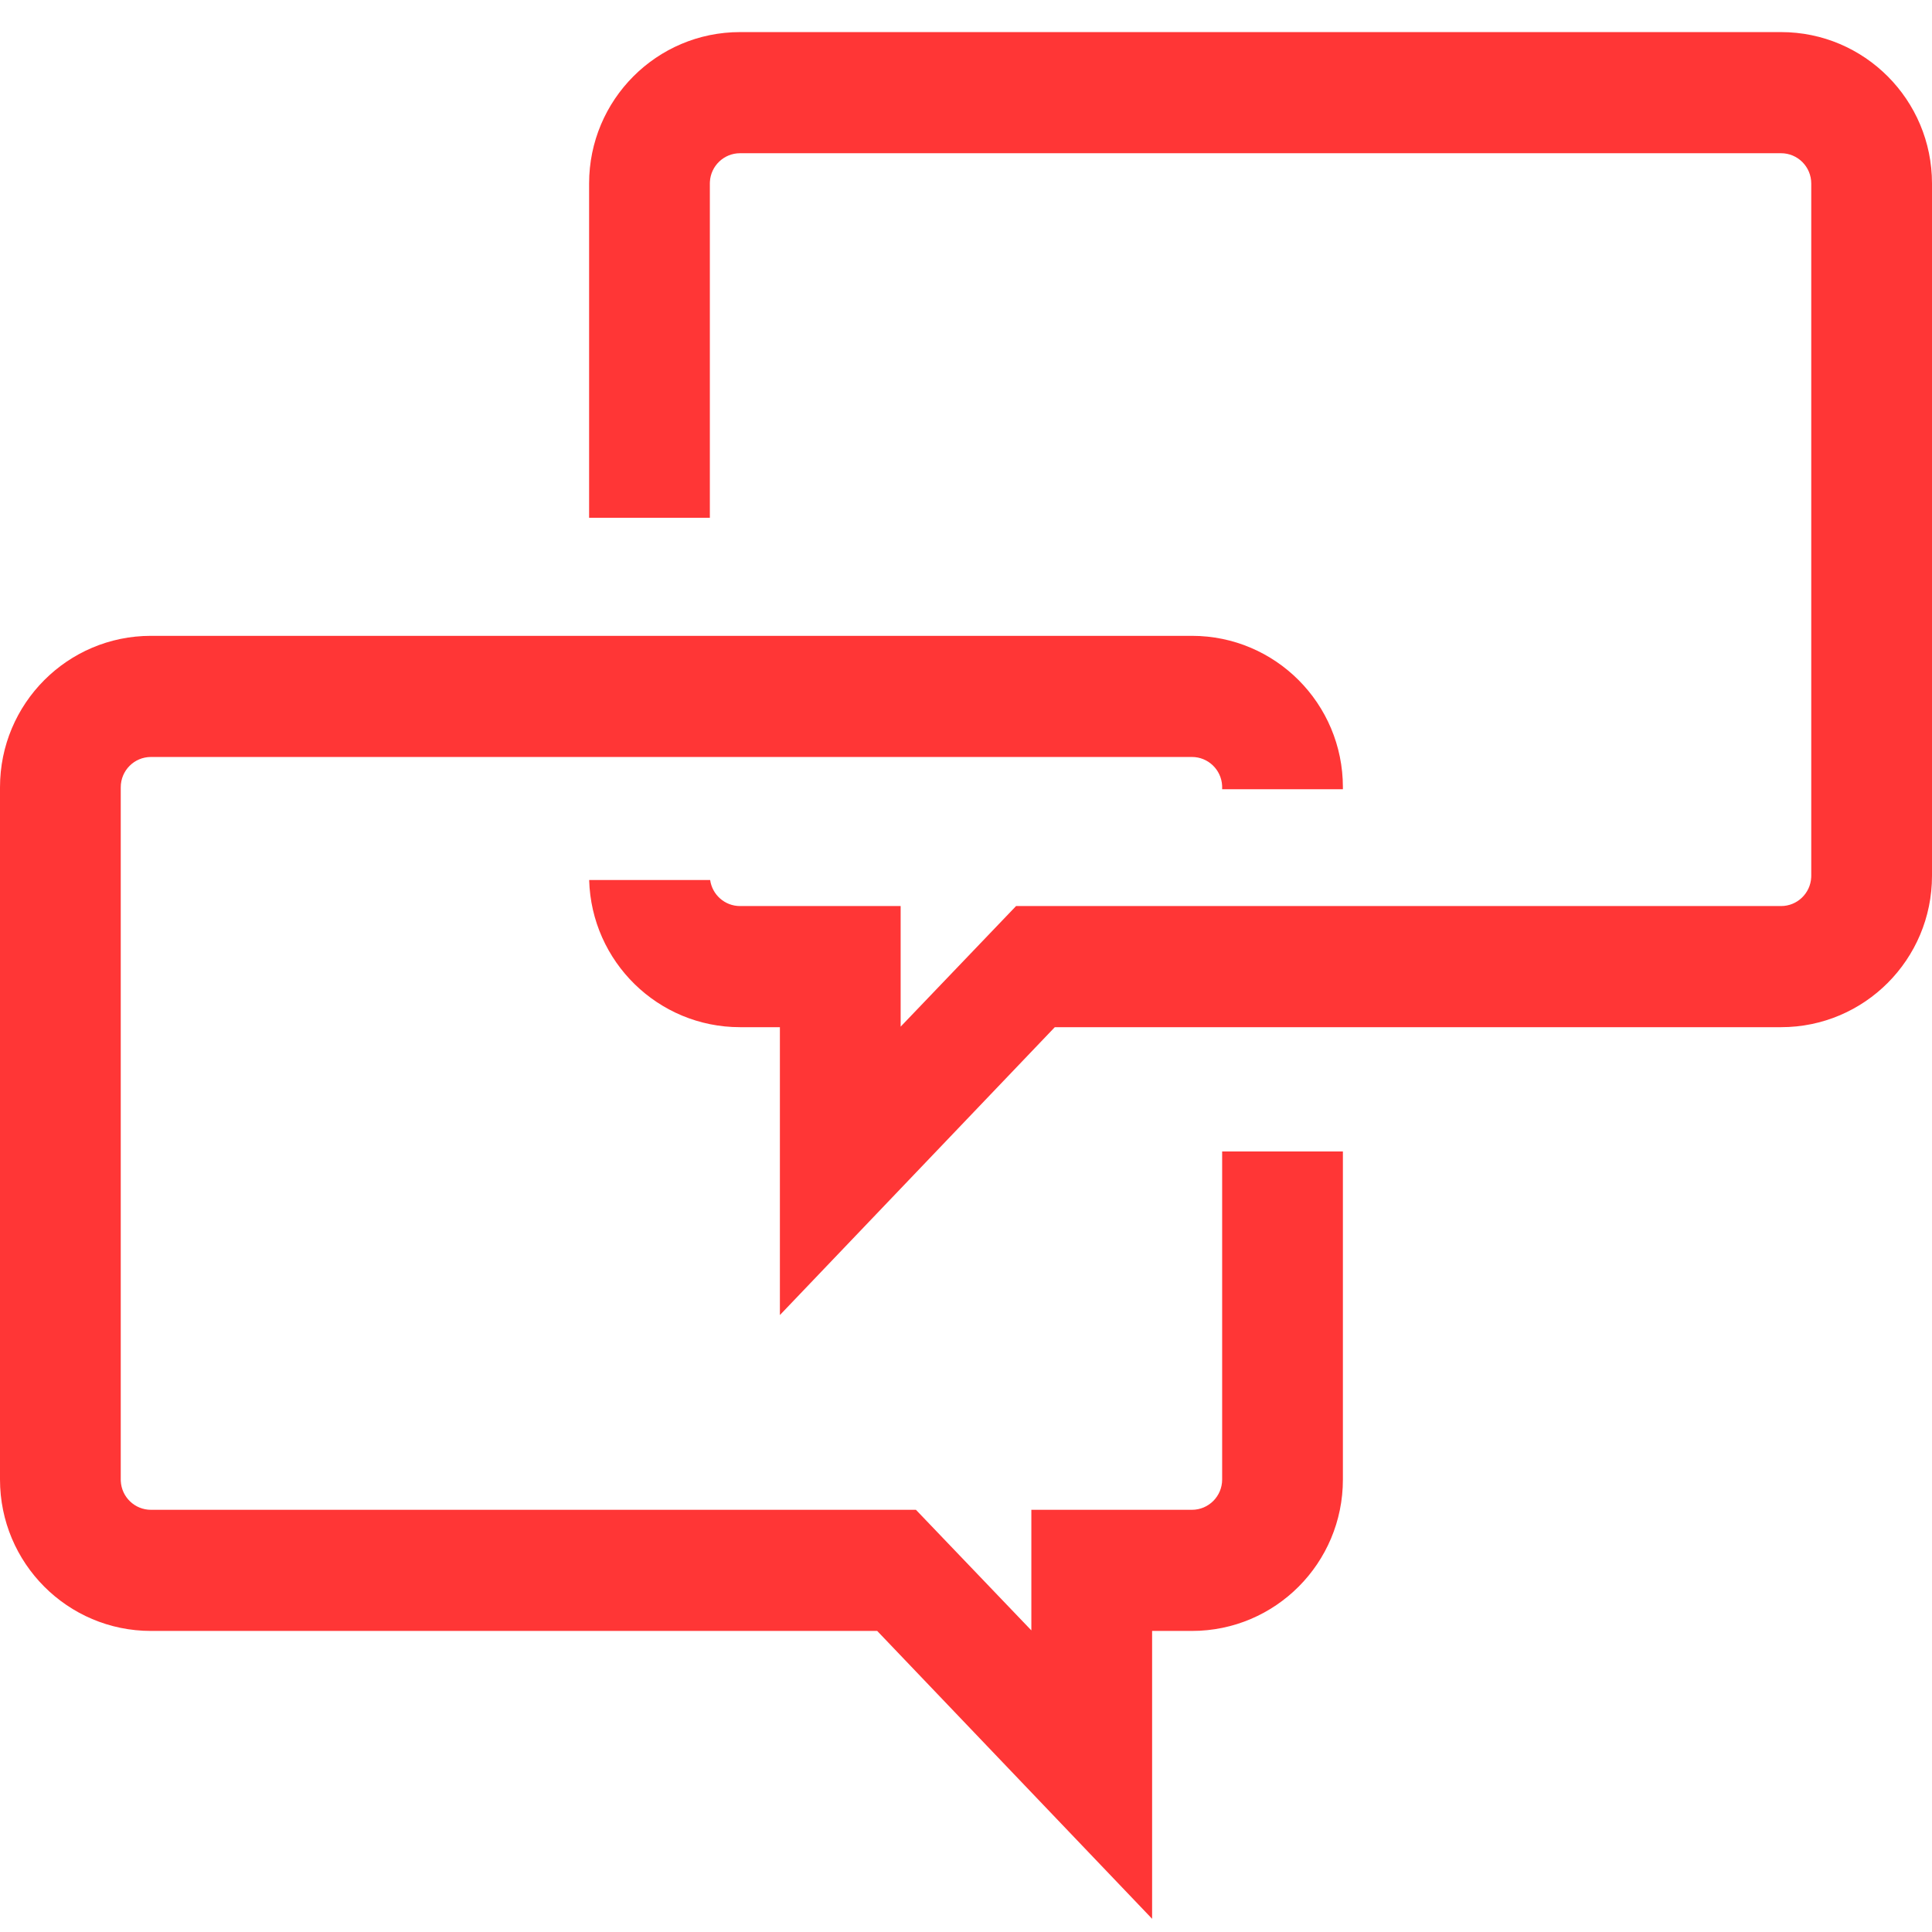
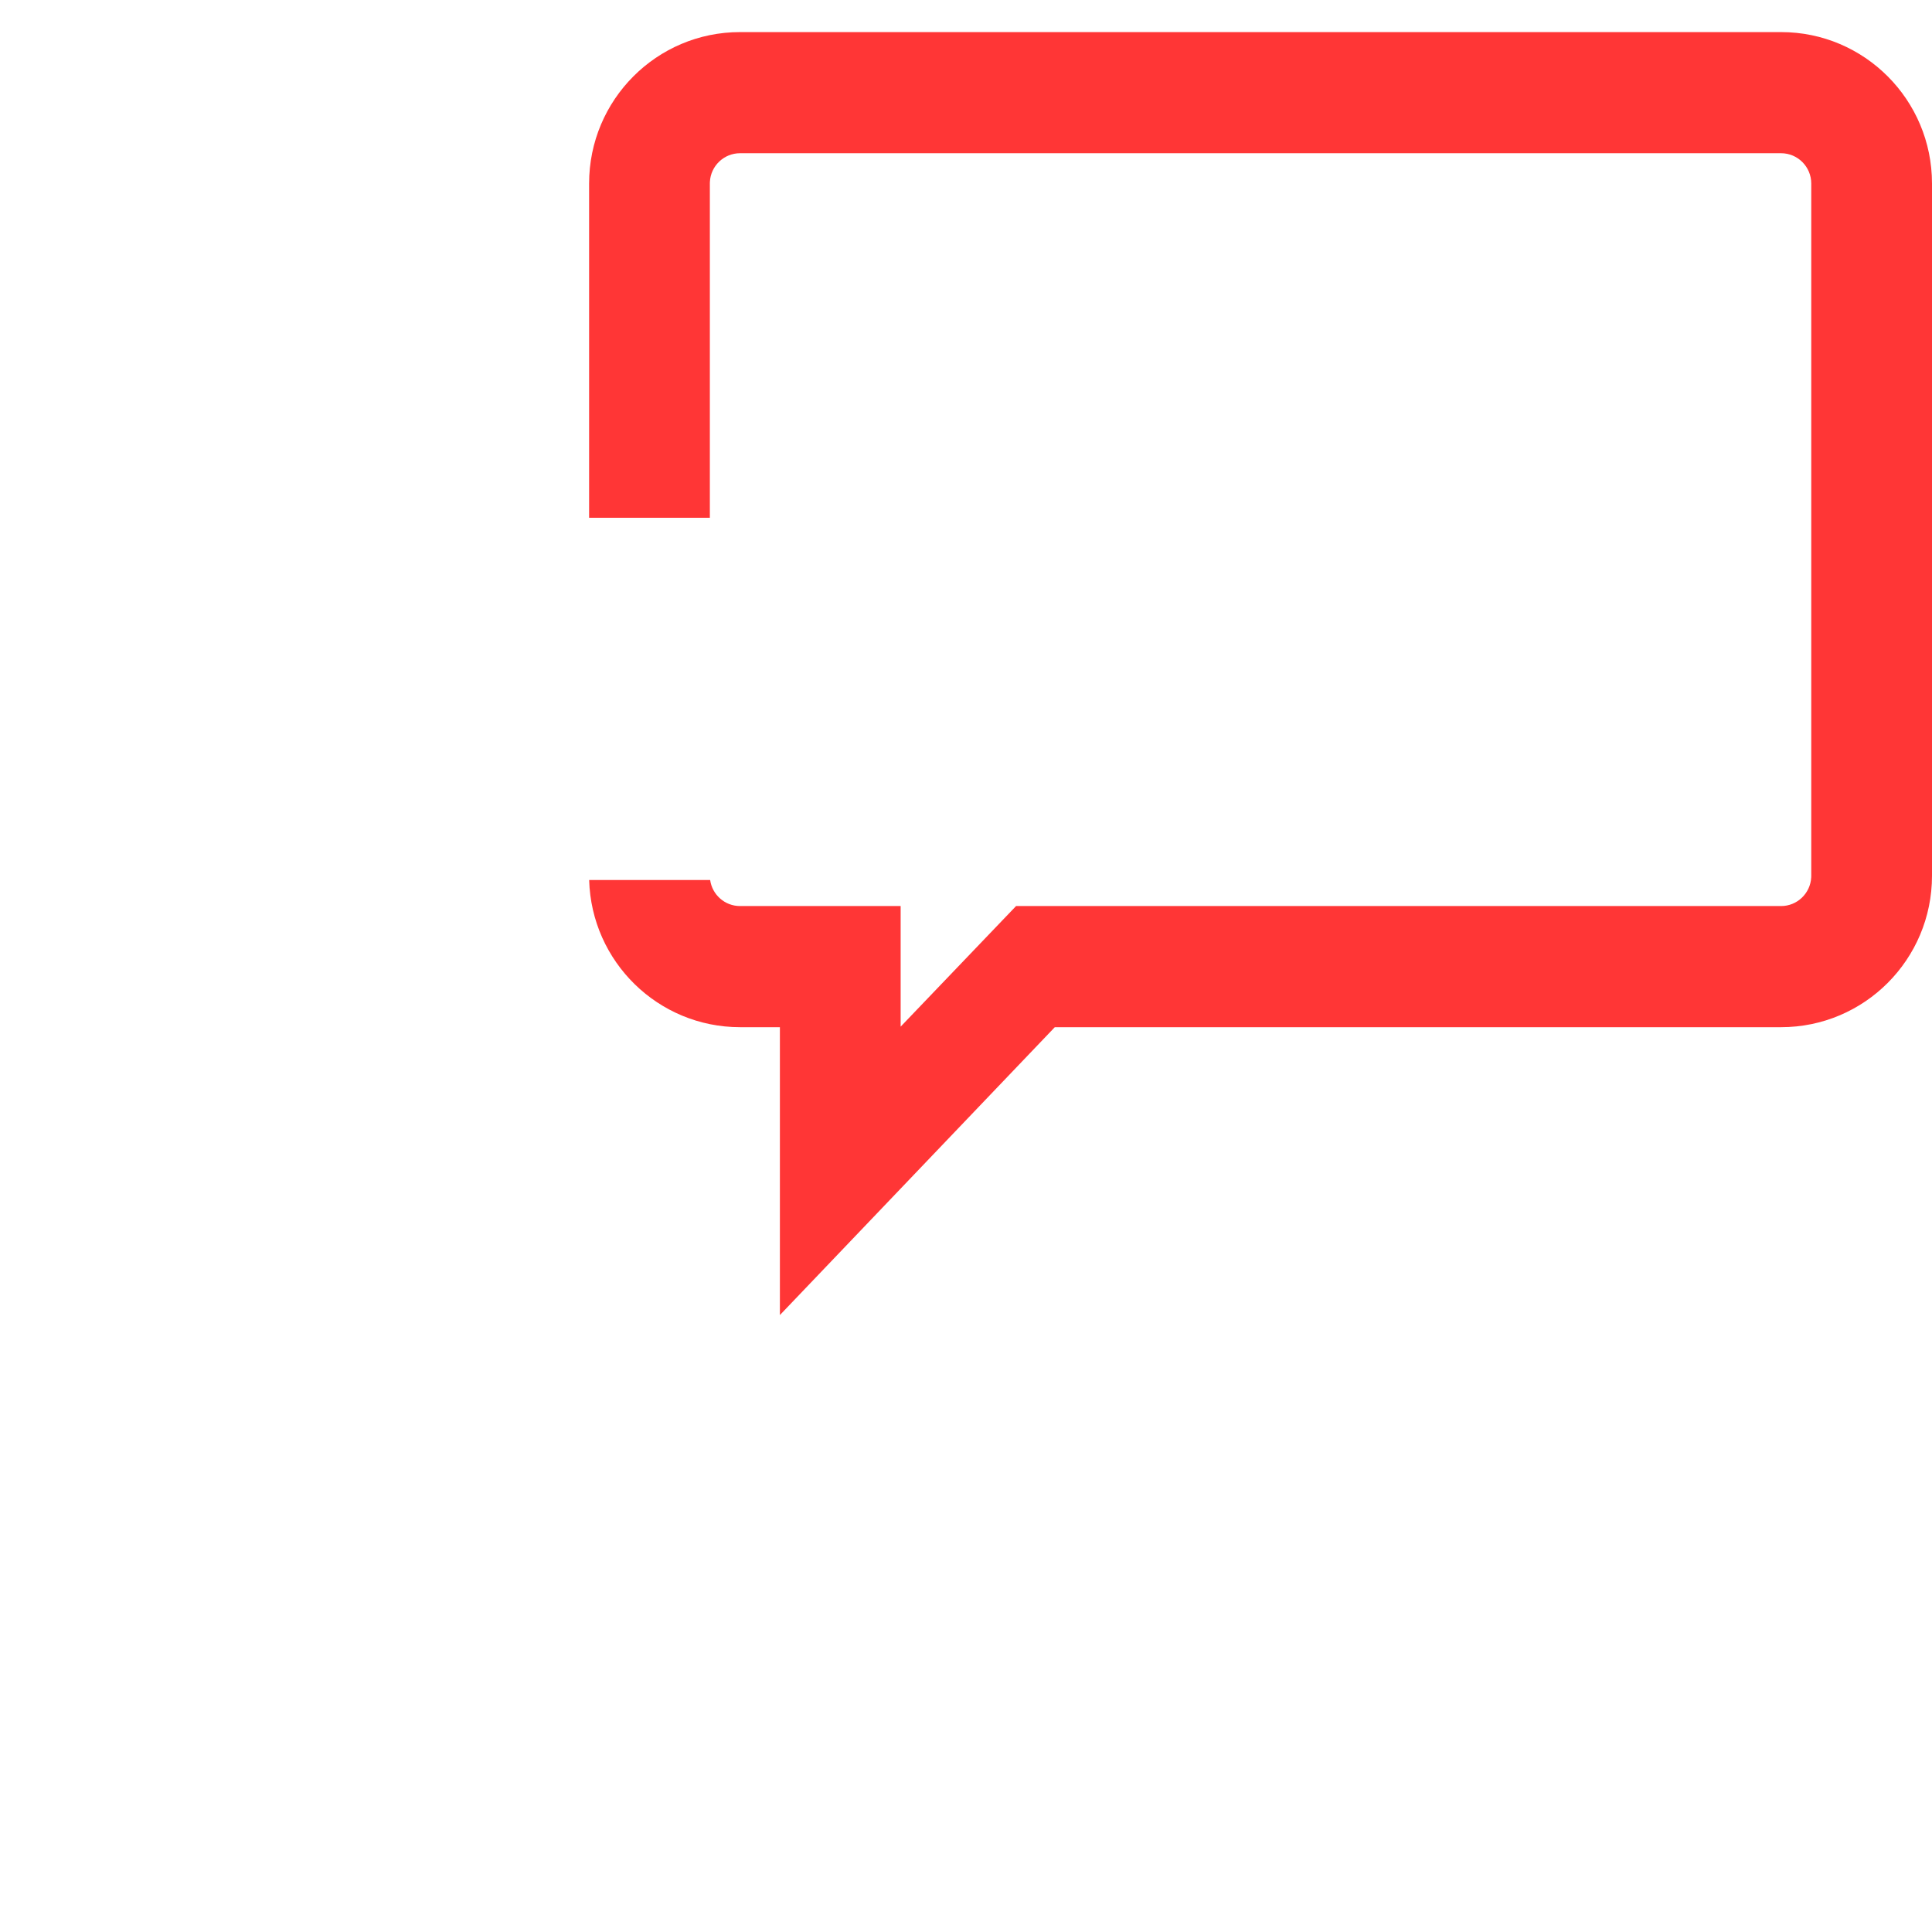
<svg xmlns="http://www.w3.org/2000/svg" width="256" height="256" viewBox="0 0 256 256" fill="none">
-   <path d="M157.941 84.252C168.987 84.252 177.941 93.235 177.941 104.315V104.578H161.941V104.315L161.937 104.108C161.829 101.988 160.081 100.303 157.941 100.303H20C17.791 100.303 16 102.099 16 104.315V196.045L16.005 196.251C16.112 198.371 17.86 200.057 20 200.057H121.366L136.66 216.036V200.057H157.941C160.15 200.057 161.941 198.261 161.941 196.045V152.578H177.941V196.045C177.941 207.125 168.987 216.107 157.941 216.107H152.66V254.252L116.233 216.107H20C8.954 216.107 0 207.125 0 196.045V104.315C1.17228e-07 93.235 8.954 84.252 20 84.252H157.941Z" fill="#FF3636" />
  <path d="M236 4.252C247.046 4.252 256 13.235 256 24.315V116.045C256 127.125 247.046 136.107 236 136.107H139.767L103.34 174.252V136.107H98.059C87.2 136.107 78.364 127.427 78.067 116.606H94.099C94.371 118.556 96.04 120.057 98.059 120.057H119.34V136.036L134.634 120.057H236C238.14 120.057 239.888 118.371 239.995 116.251L240 116.045V24.315C240 22.099 238.209 20.303 236 20.303H98.059C95.919 20.303 94.171 21.988 94.064 24.108L94.059 24.315V68.606H78.059V24.315C78.059 13.235 87.013 4.252 98.059 4.252H236Z" fill="#FF3636" />
</svg>